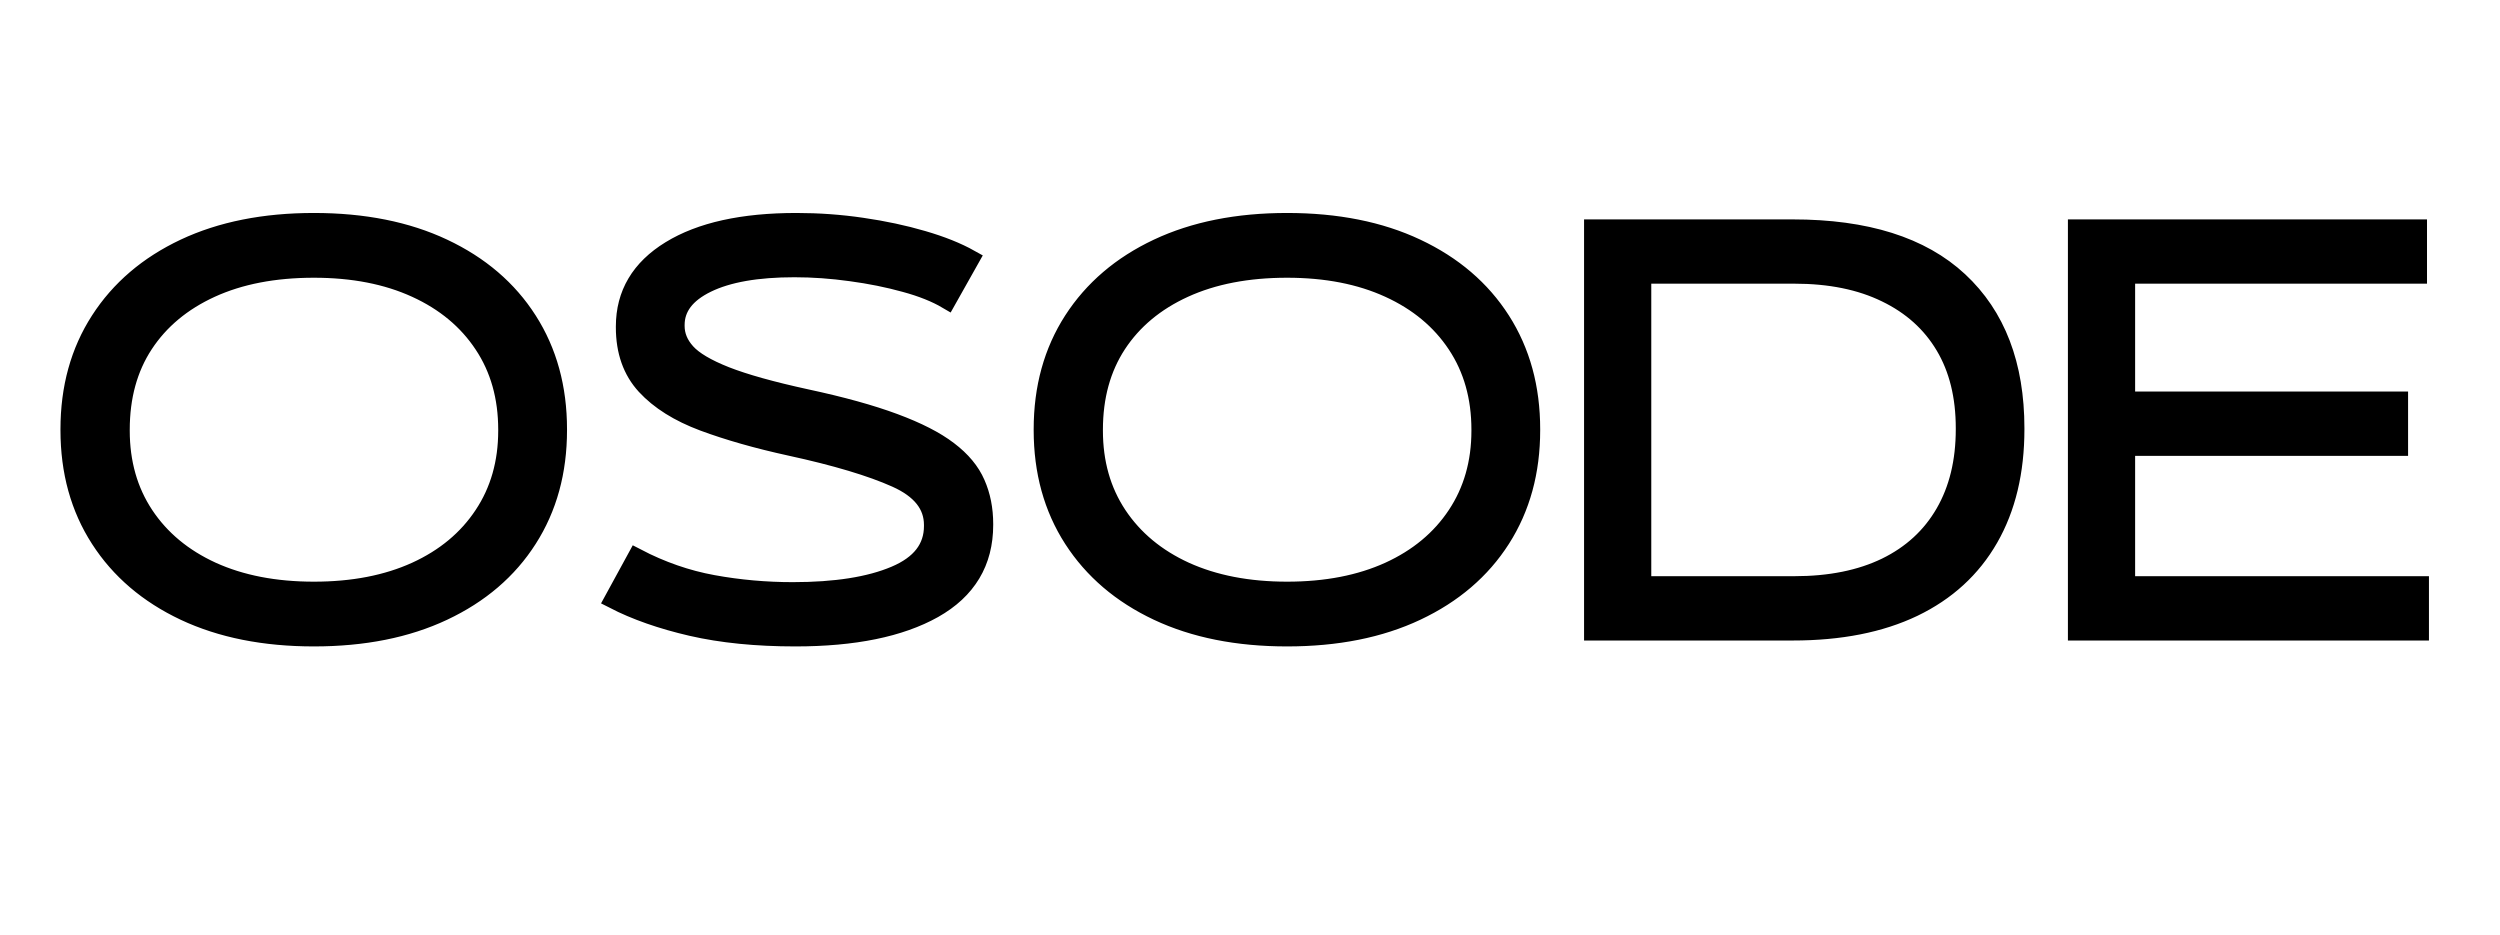
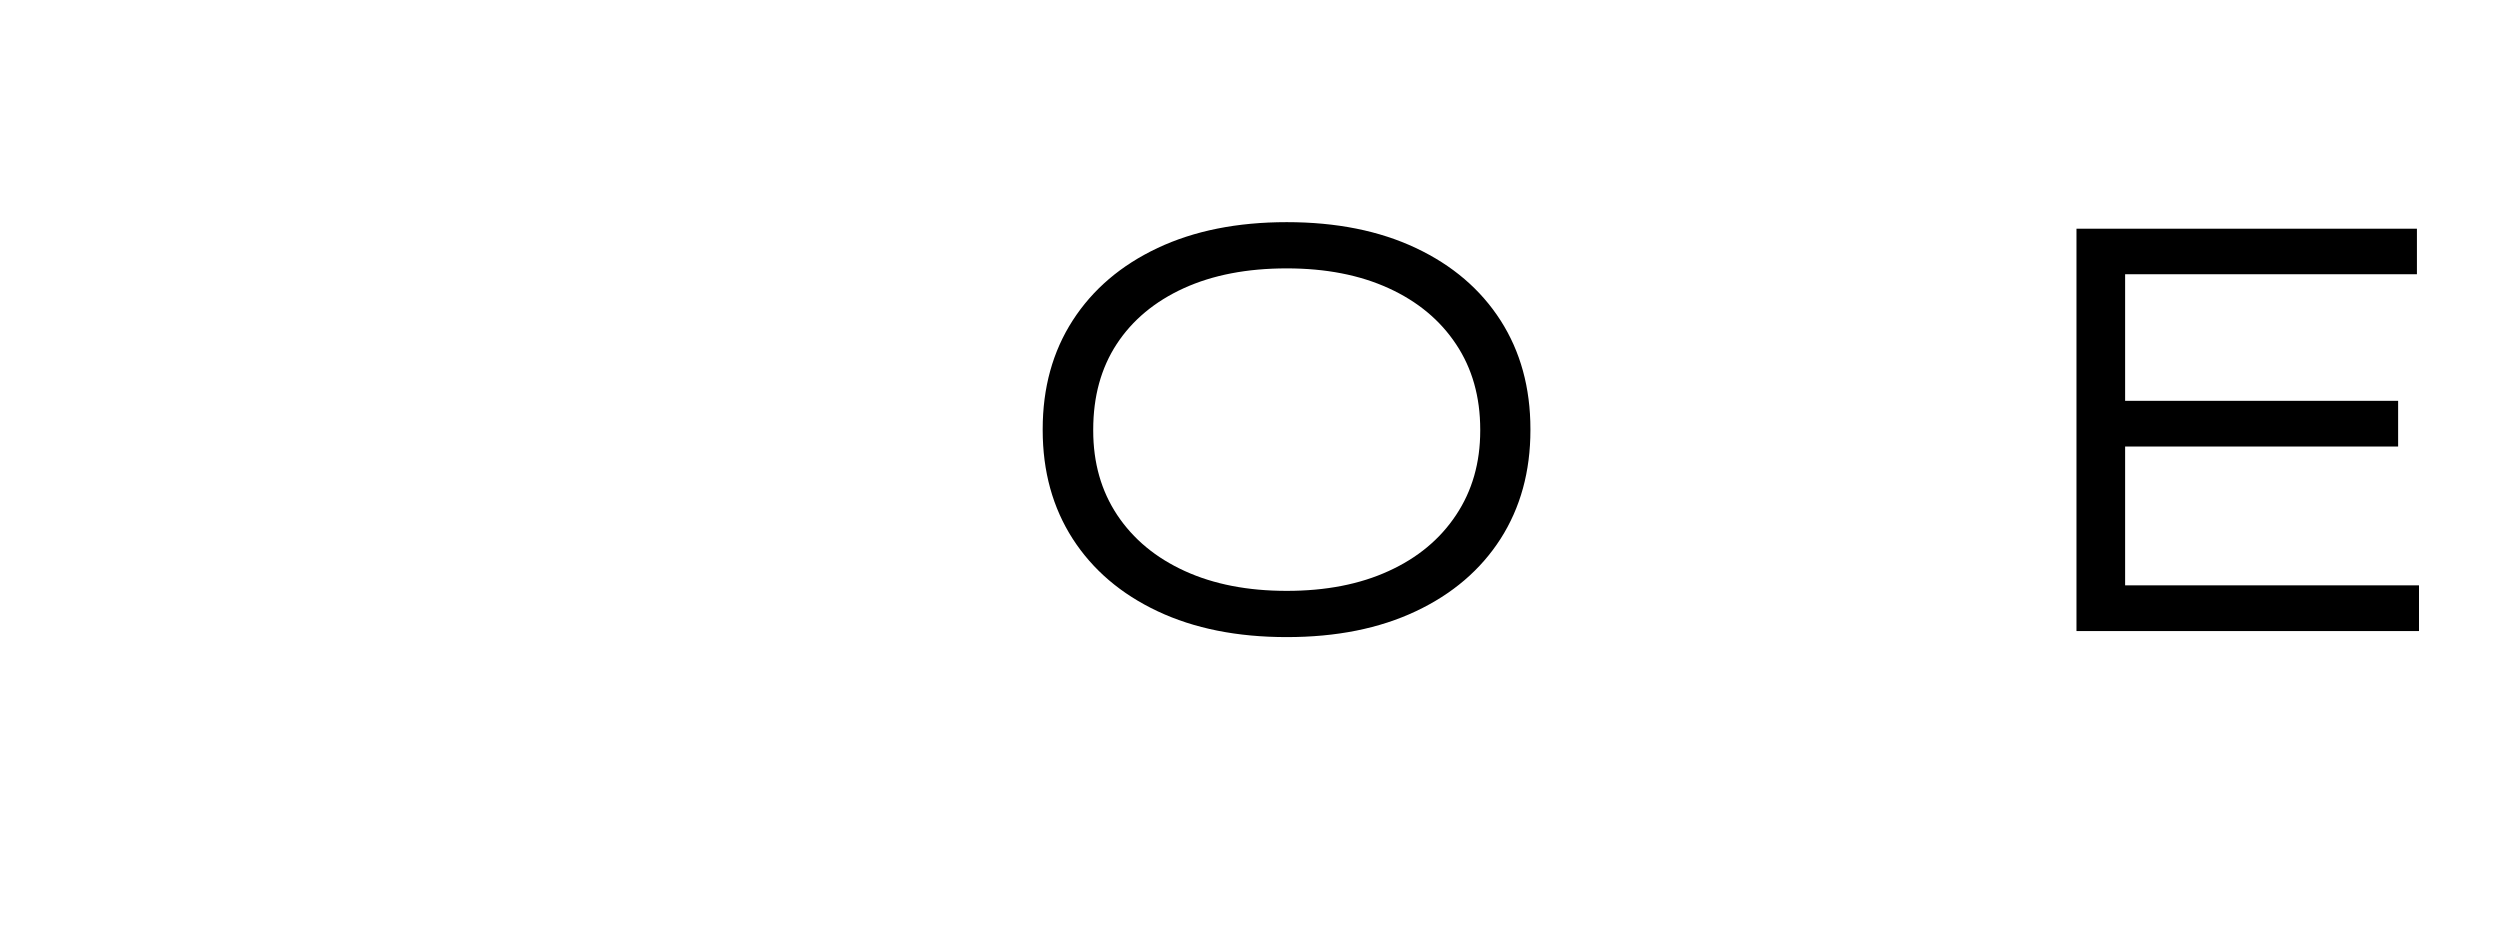
<svg xmlns="http://www.w3.org/2000/svg" version="1.0" preserveAspectRatio="xMidYMid meet" height="113" viewBox="0 0 226.5 84.75" zoomAndPan="magnify" width="302">
  <defs>
    <g />
    <clipPath id="1aaf6b372d">
-       <path clip-rule="nonzero" d="M 0.082 10 L 225.918 10 L 225.918 68 L 0.082 68 Z M 0.082 10" />
-     </clipPath>
+       </clipPath>
  </defs>
  <g clip-path="url(#1aaf6b372d)">
    <path stroke-miterlimit="4" stroke-opacity="1" stroke-width="2.254" stroke="#000000" d="M 74.306 58.718 C 68.298 58.718 63.08 57.678 58.645 55.594 C 54.226 53.51 50.799 50.585 48.375 46.818 C 45.946 43.052 44.734 38.664 44.734 33.655 L 44.734 33.535 C 44.734 28.525 45.946 24.137 48.375 20.371 C 50.799 16.605 54.226 13.679 58.645 11.595 C 63.08 9.511 68.298 8.471 74.306 8.471 C 80.323 8.471 85.542 9.511 89.966 11.595 C 94.396 13.679 97.818 16.605 100.22 20.371 C 102.629 24.137 103.835 28.525 103.835 33.535 L 103.835 33.655 C 103.835 38.664 102.629 43.052 100.22 46.818 C 97.818 50.585 94.396 53.51 89.966 55.594 C 85.542 57.678 80.323 58.718 74.306 58.718 Z M 74.306 53.129 C 79.044 53.129 83.16 52.329 86.665 50.736 C 90.175 49.132 92.902 46.865 94.835 43.94 C 96.783 41.015 97.755 37.604 97.755 33.712 L 97.755 33.597 C 97.755 29.632 96.783 26.19 94.835 23.265 C 92.902 20.339 90.175 18.072 86.665 16.469 C 83.16 14.865 79.044 14.061 74.306 14.061 C 69.5 14.061 65.342 14.865 61.831 16.469 C 58.332 18.072 55.626 20.329 53.719 23.233 C 51.818 26.133 50.872 29.585 50.872 33.597 L 50.872 33.712 C 50.872 37.604 51.839 41.015 53.777 43.94 C 55.72 46.865 58.447 49.132 61.952 50.736 C 65.462 52.329 69.578 53.129 74.306 53.129 Z M 132.623 58.718 C 127.885 58.718 123.696 58.3 120.044 57.459 C 116.409 56.618 113.264 55.516 110.626 54.158 L 113.384 49.106 C 116.388 50.673 119.47 51.744 122.63 52.319 C 125.801 52.899 129.029 53.186 132.315 53.186 C 137.492 53.186 141.618 52.538 144.7 51.232 C 147.782 49.932 149.323 47.941 149.323 45.262 L 149.323 45.131 C 149.323 42.692 147.819 40.806 144.82 39.463 C 141.817 38.116 137.549 36.836 132.022 35.634 C 128.01 34.757 124.5 33.754 121.497 32.641 C 118.493 31.518 116.163 30.056 114.497 28.253 C 112.836 26.441 112.005 24.095 112.005 21.207 L 112.005 21.092 C 112.005 17.169 113.833 14.087 117.49 11.846 C 121.162 9.594 126.245 8.471 132.738 8.471 C 135.423 8.471 138.071 8.659 140.694 9.046 C 143.326 9.427 145.771 9.95 148.033 10.613 C 150.3 11.271 152.217 12.039 153.784 12.917 L 151.01 17.848 C 149.652 17.049 147.949 16.364 145.902 15.811 C 143.859 15.241 141.67 14.802 139.346 14.489 C 137.027 14.165 134.744 14.003 132.503 14.003 C 127.974 14.003 124.437 14.625 121.894 15.868 C 119.35 17.111 118.08 18.793 118.08 20.914 L 118.08 21.034 C 118.08 22.199 118.519 23.27 119.402 24.247 C 120.279 25.224 121.873 26.169 124.171 27.078 C 126.48 27.982 129.734 28.891 133.945 29.81 C 138.228 30.729 141.775 31.711 144.585 32.756 C 147.39 33.796 149.584 34.914 151.157 36.12 C 152.745 37.322 153.852 38.659 154.489 40.127 C 155.132 41.584 155.456 43.214 155.456 45.011 L 155.456 45.131 C 155.456 49.618 153.424 53.008 149.355 55.302 C 145.29 57.579 139.717 58.718 132.623 58.718 Z M 192.178 58.718 C 186.171 58.718 180.953 57.678 176.523 55.594 C 172.098 53.51 168.677 50.585 166.248 46.818 C 163.824 43.052 162.612 38.664 162.612 33.655 L 162.612 33.535 C 162.612 28.525 163.824 24.137 166.248 20.371 C 168.677 16.605 172.098 13.679 176.523 11.595 C 180.953 9.511 186.171 8.471 192.178 8.471 C 198.196 8.471 203.42 9.511 207.839 11.595 C 212.269 13.679 215.69 16.605 218.098 20.371 C 220.507 24.137 221.708 28.525 221.708 33.535 L 221.708 33.655 C 221.708 38.664 220.507 43.052 218.098 46.818 C 215.69 50.585 212.269 53.51 207.839 55.594 C 203.42 57.678 198.196 58.718 192.178 58.718 Z M 192.178 53.129 C 196.916 53.129 201.033 52.329 204.538 50.736 C 208.048 49.132 210.775 46.865 212.713 43.94 C 214.656 41.015 215.633 37.604 215.633 33.712 L 215.633 33.597 C 215.633 29.632 214.656 26.19 212.713 23.265 C 210.775 20.339 208.048 18.072 204.538 16.469 C 201.033 14.865 196.916 14.061 192.178 14.061 C 187.378 14.061 183.22 14.865 179.709 16.469 C 176.204 18.072 173.498 20.329 171.592 23.233 C 169.696 26.133 168.745 29.585 168.745 33.597 L 168.745 33.712 C 168.745 37.604 169.711 41.015 171.649 43.94 C 173.598 46.865 176.319 49.132 179.824 50.736 C 183.335 52.329 187.456 53.129 192.178 53.129 Z M 253.431 58.002 L 229.277 58.002 L 229.277 9.25 L 253.431 9.25 C 262.296 9.25 268.998 11.36 273.537 15.586 C 278.087 19.817 280.36 25.756 280.36 33.42 L 280.36 33.535 C 280.36 38.664 279.31 43.063 277.205 46.73 C 275.105 50.397 272.044 53.197 268.037 55.124 C 264.03 57.041 259.167 58.002 253.431 58.002 Z M 235.164 14.781 L 235.164 52.465 L 253.625 52.465 C 257.95 52.465 261.648 51.718 264.73 50.224 C 267.823 48.715 270.189 46.536 271.835 43.689 C 273.48 40.842 274.3 37.458 274.3 33.535 L 274.3 33.42 C 274.3 29.523 273.48 26.2 271.835 23.437 C 270.189 20.669 267.823 18.537 264.73 17.043 C 261.648 15.534 257.95 14.781 253.625 14.781 Z M 329.358 58.002 L 287.882 58.002 L 287.882 9.25 L 329.123 9.25 L 329.123 14.781 L 293.769 14.781 L 293.769 30.103 L 326.83 30.103 L 326.83 35.634 L 293.769 35.634 L 293.769 52.465 L 329.358 52.465 Z M 329.358 58.002" stroke-linejoin="miter" fill="none" transform="matrix(0.748, 0, 0, 0.748, -27.14, 13.802)" stroke-linecap="butt" />
  </g>
  <g fill-opacity="1" fill="#000000">
    <g transform="translate(4.338, 57.174)">
      <g>
-         <path d="M 24.094 0.547 C 19.602 0.547 15.703 -0.234 12.391 -1.797 C 9.078 -3.359 6.516 -5.547 4.703 -8.359 C 2.891 -11.18 1.984 -14.461 1.984 -18.203 L 1.984 -18.297 C 1.984 -22.047 2.891 -25.328 4.703 -28.141 C 6.516 -30.953 9.078 -33.141 12.391 -34.703 C 15.703 -36.266 19.602 -37.047 24.094 -37.047 C 28.594 -37.047 32.492 -36.266 35.797 -34.703 C 39.109 -33.141 41.664 -30.953 43.469 -28.141 C 45.27 -25.328 46.172 -22.047 46.172 -18.297 L 46.172 -18.203 C 46.172 -14.461 45.27 -11.18 43.469 -8.359 C 41.664 -5.547 39.109 -3.359 35.797 -1.797 C 32.492 -0.234 28.594 0.547 24.094 0.547 Z M 24.094 -3.641 C 27.633 -3.641 30.711 -4.238 33.328 -5.438 C 35.953 -6.633 37.988 -8.328 39.438 -10.516 C 40.895 -12.703 41.625 -15.25 41.625 -18.156 L 41.625 -18.25 C 41.625 -21.219 40.895 -23.797 39.438 -25.984 C 37.988 -28.172 35.953 -29.863 33.328 -31.062 C 30.711 -32.258 27.633 -32.859 24.094 -32.859 C 20.5 -32.859 17.391 -32.258 14.766 -31.062 C 12.141 -29.863 10.113 -28.176 8.688 -26 C 7.27 -23.832 6.562 -21.25 6.562 -18.25 L 6.562 -18.156 C 6.562 -15.25 7.285 -12.703 8.734 -10.516 C 10.191 -8.328 12.234 -6.633 14.859 -5.438 C 17.484 -4.238 20.562 -3.641 24.094 -3.641 Z M 24.094 -3.641" />
-       </g>
+         </g>
    </g>
  </g>
  <g fill-opacity="1" fill="#000000">
    <g transform="translate(53.423, 57.174)">
      <g>
-         <path d="M 18.609 0.547 C 15.078 0.547 11.945 0.234 9.219 -0.391 C 6.488 -1.023 4.133 -1.852 2.156 -2.875 L 4.219 -6.656 C 6.469 -5.488 8.773 -4.688 11.141 -4.25 C 13.516 -3.812 15.93 -3.594 18.391 -3.594 C 22.254 -3.594 25.336 -4.078 27.641 -5.047 C 29.953 -6.023 31.109 -7.52 31.109 -9.531 L 31.109 -9.625 C 31.109 -11.445 29.984 -12.859 27.734 -13.859 C 25.484 -14.867 22.289 -15.82 18.156 -16.719 C 15.164 -17.383 12.547 -18.133 10.297 -18.969 C 8.047 -19.812 6.297 -20.906 5.047 -22.25 C 3.805 -23.602 3.188 -25.359 3.188 -27.516 L 3.188 -27.594 C 3.188 -30.531 4.555 -32.836 7.297 -34.516 C 10.047 -36.203 13.848 -37.047 18.703 -37.047 C 20.711 -37.047 22.695 -36.898 24.656 -36.609 C 26.613 -36.328 28.441 -35.938 30.141 -35.438 C 31.836 -34.945 33.27 -34.375 34.438 -33.719 L 32.359 -30.031 C 31.348 -30.625 30.078 -31.129 28.547 -31.547 C 27.016 -31.973 25.379 -32.305 23.641 -32.547 C 21.898 -32.785 20.191 -32.906 18.516 -32.906 C 15.129 -32.906 12.484 -32.441 10.578 -31.516 C 8.68 -30.586 7.734 -29.328 7.734 -27.734 L 7.734 -27.641 C 7.734 -26.773 8.062 -25.973 8.719 -25.234 C 9.375 -24.504 10.562 -23.801 12.281 -23.125 C 14.008 -22.445 16.445 -21.766 19.594 -21.078 C 22.801 -20.391 25.453 -19.656 27.547 -18.875 C 29.648 -18.102 31.289 -17.266 32.469 -16.359 C 33.656 -15.461 34.488 -14.469 34.969 -13.375 C 35.445 -12.281 35.688 -11.055 35.688 -9.703 L 35.688 -9.625 C 35.688 -6.258 34.164 -3.723 31.125 -2.016 C 28.082 -0.305 23.91 0.547 18.609 0.547 Z M 18.609 0.547" />
-       </g>
+         </g>
    </g>
  </g>
  <g fill-opacity="1" fill="#000000">
    <g transform="translate(92.484, 57.174)">
      <g>
        <path d="M 24.094 0.547 C 19.602 0.547 15.703 -0.234 12.391 -1.797 C 9.078 -3.359 6.516 -5.547 4.703 -8.359 C 2.891 -11.18 1.984 -14.461 1.984 -18.203 L 1.984 -18.297 C 1.984 -22.047 2.891 -25.328 4.703 -28.141 C 6.516 -30.953 9.078 -33.141 12.391 -34.703 C 15.703 -36.266 19.602 -37.047 24.094 -37.047 C 28.594 -37.047 32.492 -36.266 35.797 -34.703 C 39.109 -33.141 41.664 -30.953 43.469 -28.141 C 45.27 -25.328 46.172 -22.047 46.172 -18.297 L 46.172 -18.203 C 46.172 -14.461 45.27 -11.18 43.469 -8.359 C 41.664 -5.547 39.109 -3.359 35.797 -1.797 C 32.492 -0.234 28.594 0.547 24.094 0.547 Z M 24.094 -3.641 C 27.633 -3.641 30.711 -4.238 33.328 -5.438 C 35.953 -6.633 37.988 -8.328 39.438 -10.516 C 40.895 -12.703 41.625 -15.25 41.625 -18.156 L 41.625 -18.25 C 41.625 -21.219 40.895 -23.797 39.438 -25.984 C 37.988 -28.172 35.953 -29.863 33.328 -31.062 C 30.711 -32.258 27.633 -32.859 24.094 -32.859 C 20.5 -32.859 17.391 -32.258 14.766 -31.062 C 12.141 -29.863 10.113 -28.176 8.688 -26 C 7.27 -23.832 6.562 -21.25 6.562 -18.25 L 6.562 -18.156 C 6.562 -15.25 7.285 -12.703 8.734 -10.516 C 10.191 -8.328 12.234 -6.633 14.859 -5.438 C 17.484 -4.238 20.562 -3.641 24.094 -3.641 Z M 24.094 -3.641" />
      </g>
    </g>
  </g>
  <g fill-opacity="1" fill="#000000">
    <g transform="translate(141.569, 57.174)">
      <g>
-         <path d="M 20.812 0 L 2.734 0 L 2.734 -36.453 L 20.812 -36.453 C 27.438 -36.453 32.445 -34.867 35.844 -31.703 C 39.25 -28.547 40.953 -24.109 40.953 -18.391 L 40.953 -18.297 C 40.953 -14.461 40.164 -11.172 38.594 -8.422 C 37.02 -5.68 34.734 -3.594 31.734 -2.156 C 28.734 -0.719 25.094 0 20.812 0 Z M 7.141 -32.328 L 7.141 -4.141 L 20.953 -4.141 C 24.18 -4.141 26.945 -4.695 29.25 -5.812 C 31.562 -6.938 33.332 -8.562 34.562 -10.688 C 35.789 -12.82 36.406 -15.359 36.406 -18.297 L 36.406 -18.391 C 36.406 -21.297 35.789 -23.781 34.562 -25.844 C 33.332 -27.914 31.562 -29.516 29.25 -30.641 C 26.945 -31.766 24.18 -32.328 20.953 -32.328 Z M 7.141 -32.328" />
-       </g>
+         </g>
    </g>
  </g>
  <g fill-opacity="1" fill="#000000">
    <g transform="translate(185.395, 57.174)">
      <g>
        <path d="M 33.766 0 L 2.734 0 L 2.734 -36.453 L 33.578 -36.453 L 33.578 -32.328 L 7.141 -32.328 L 7.141 -20.859 L 31.875 -20.859 L 31.875 -16.719 L 7.141 -16.719 L 7.141 -4.141 L 33.766 -4.141 Z M 33.766 0" />
      </g>
    </g>
  </g>
  <g fill-opacity="1" fill="#000000">
    <g transform="translate(221.853, 57.174)">
      <g />
    </g>
  </g>
</svg>